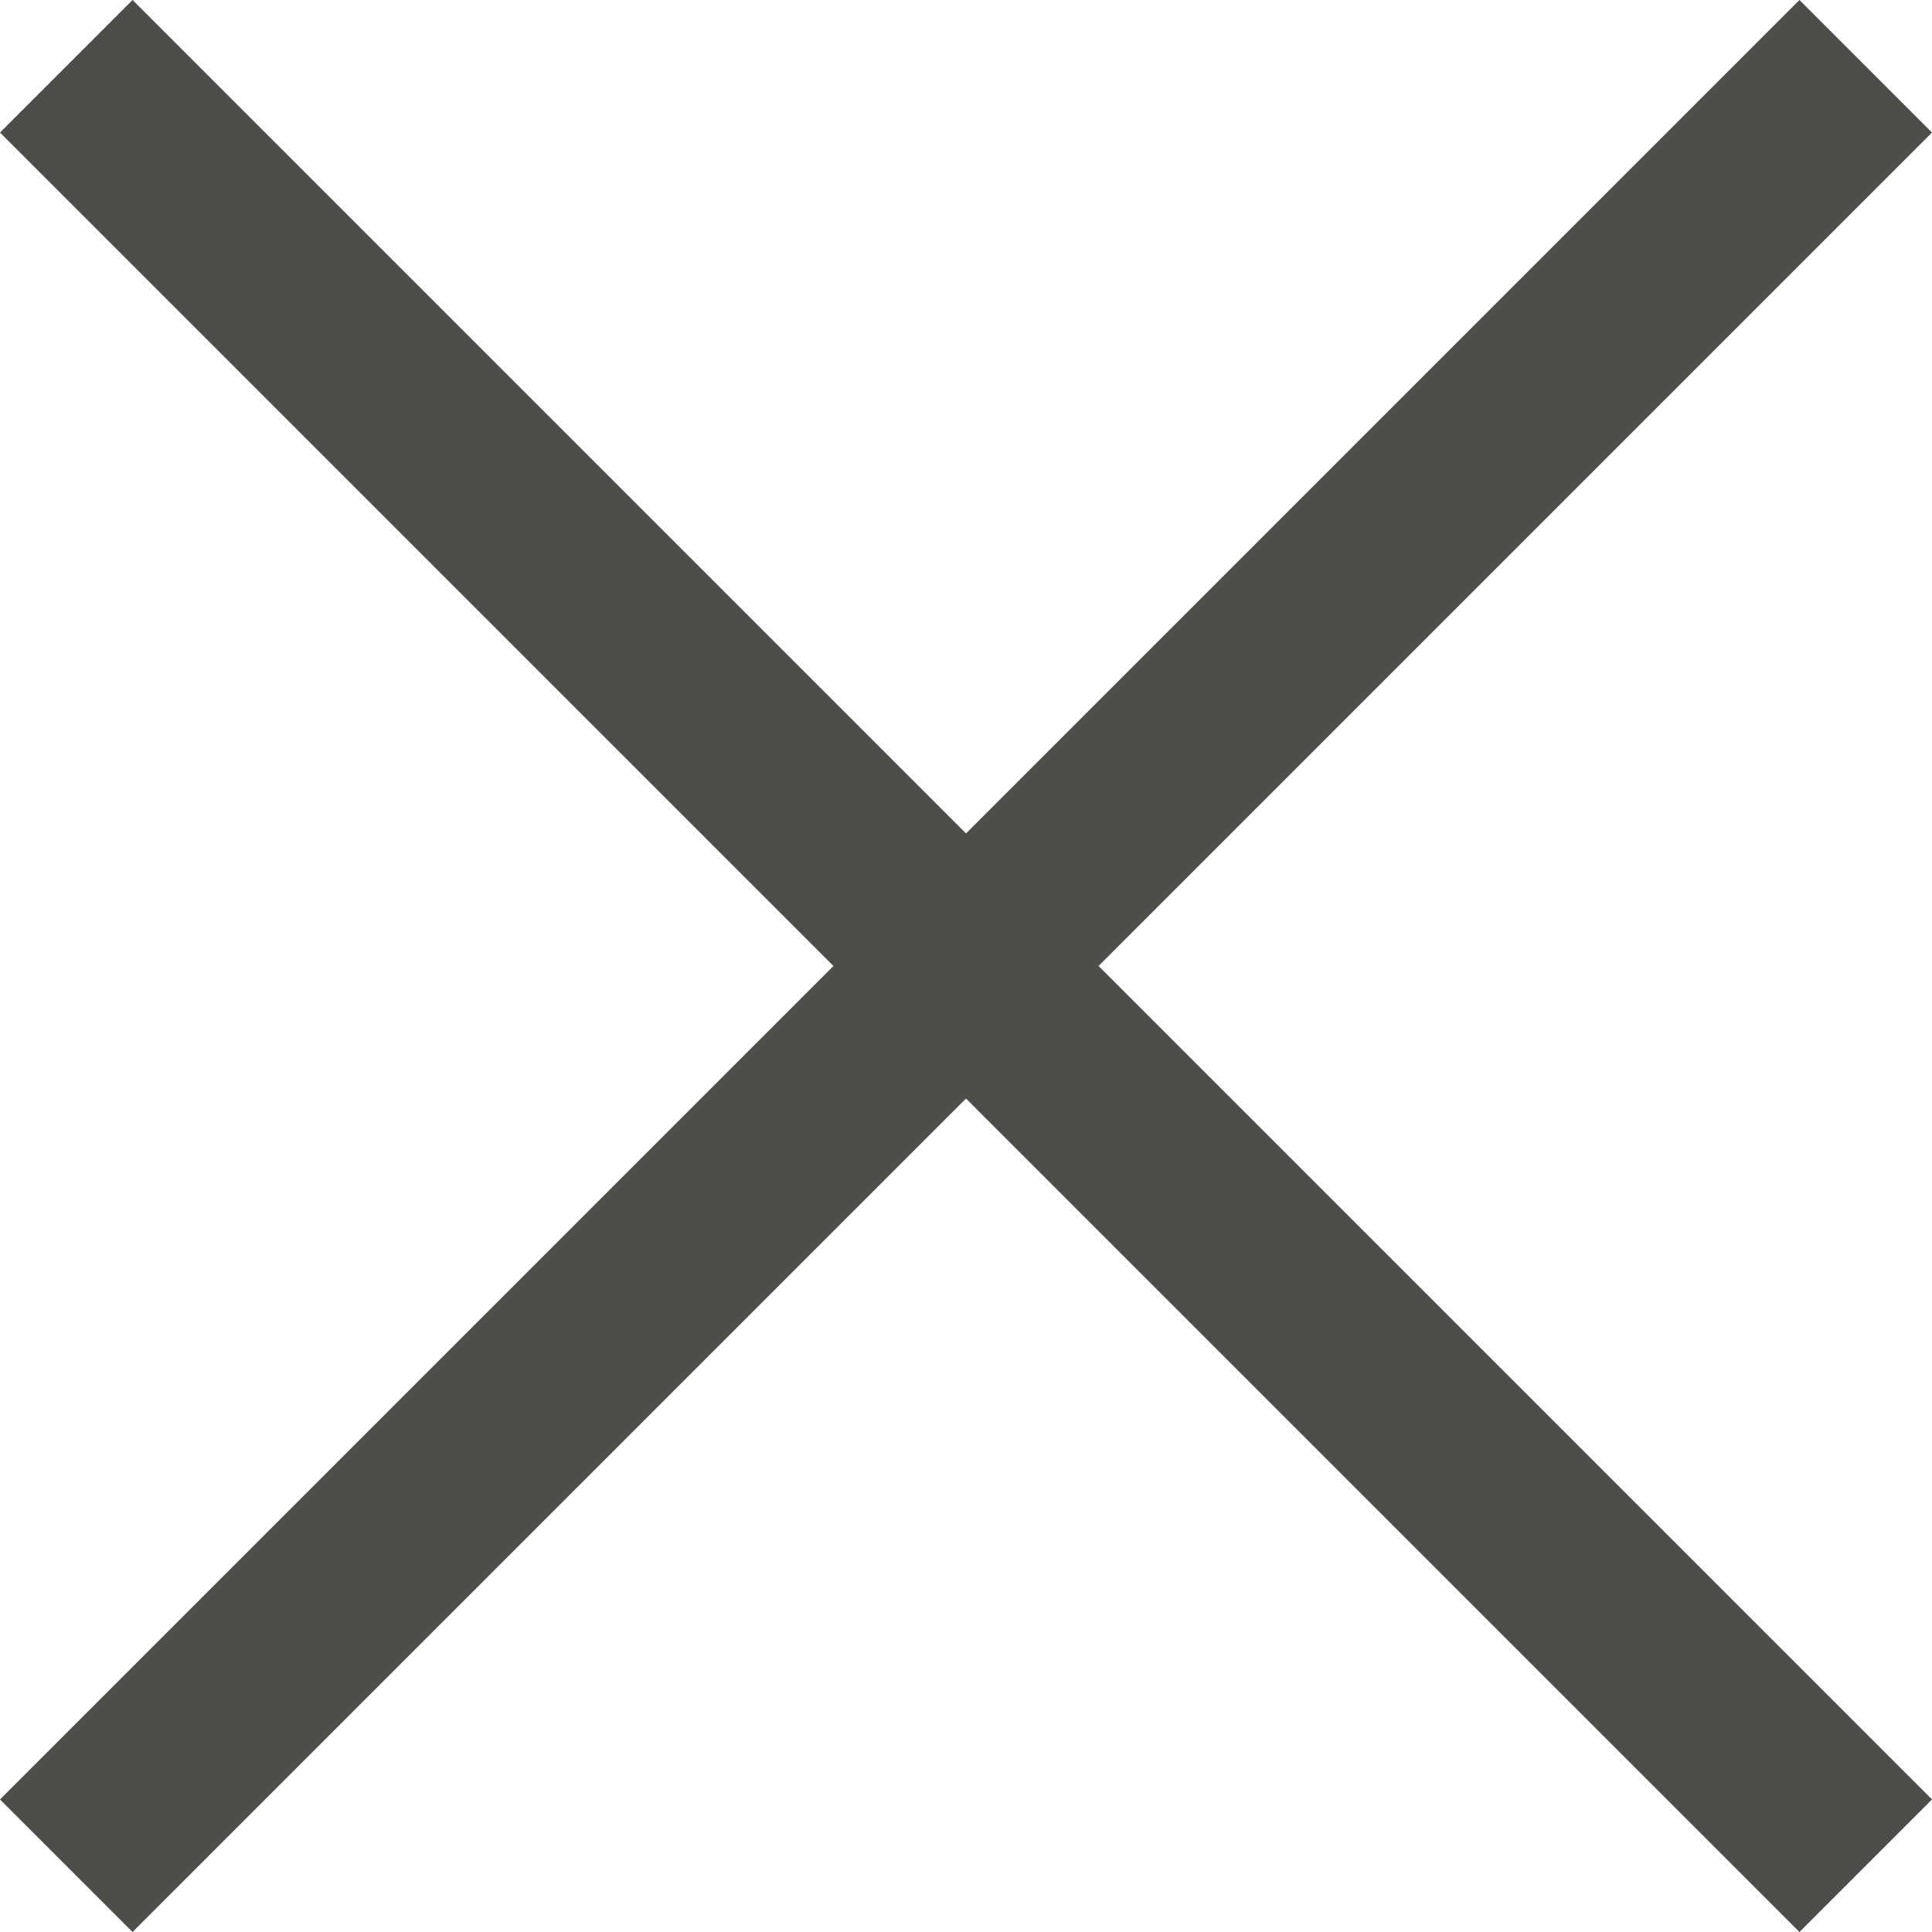
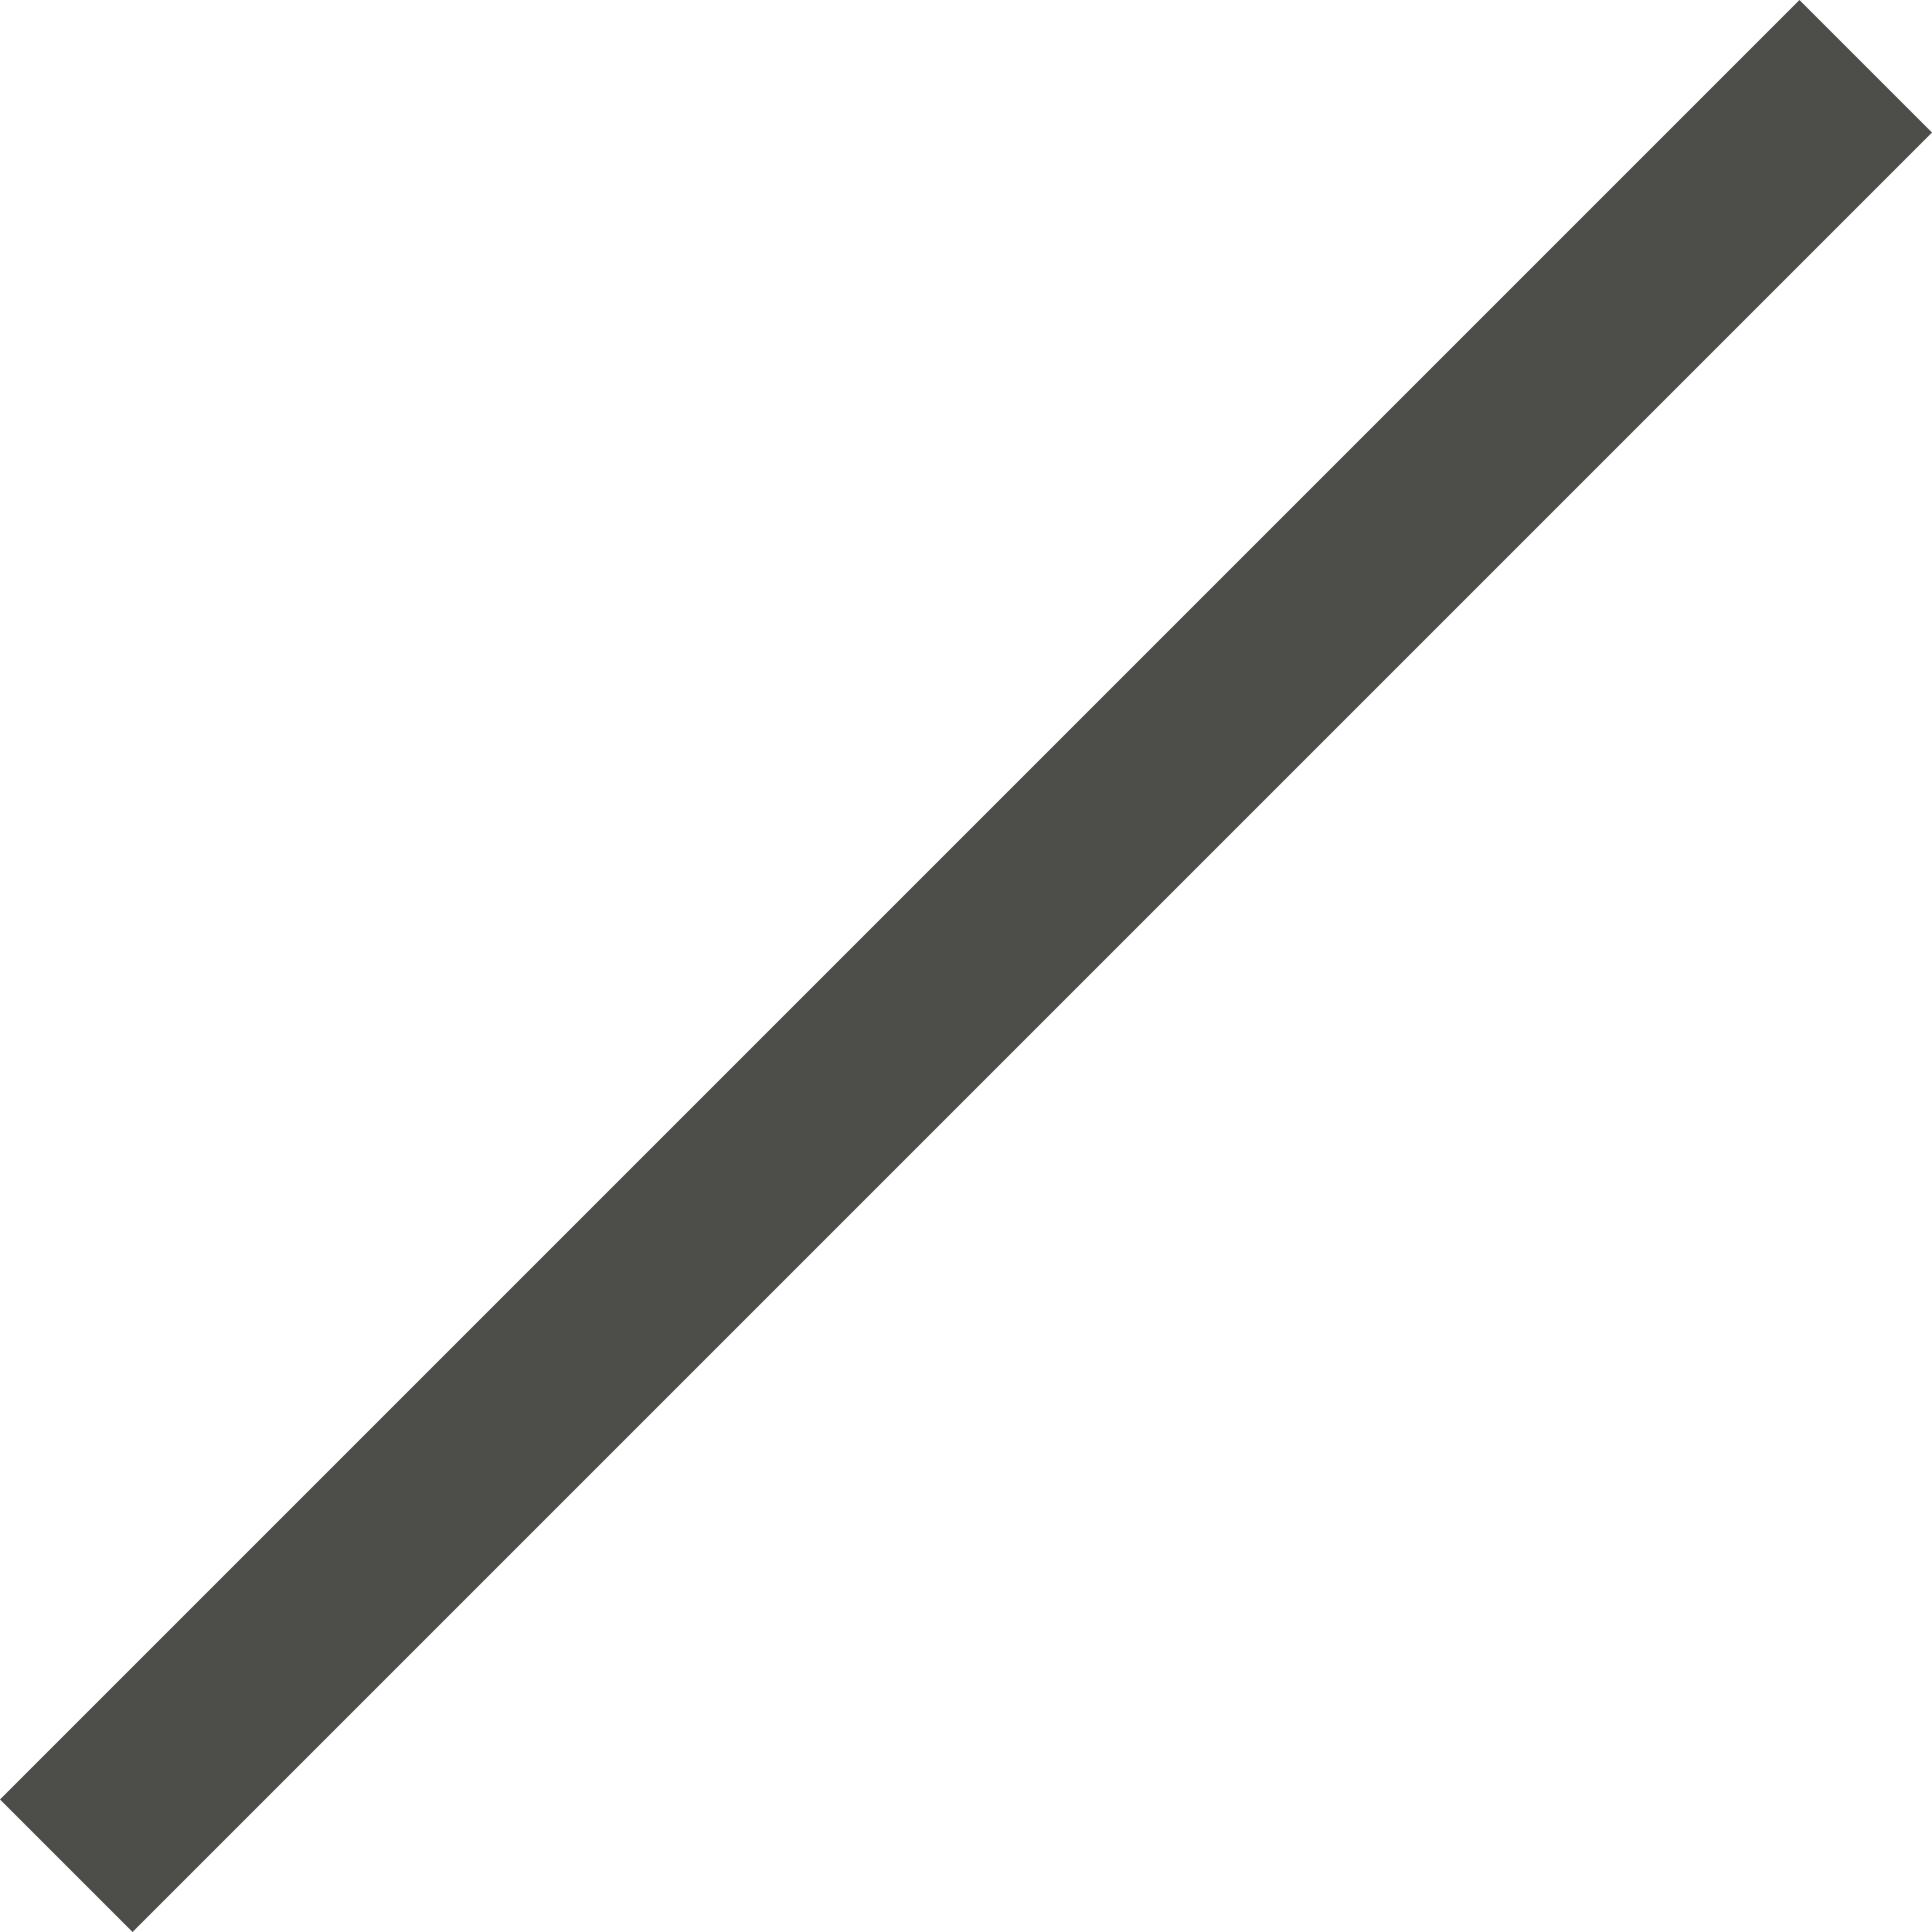
<svg xmlns="http://www.w3.org/2000/svg" width="12.884" height="12.884" viewBox="0 0 12.884 12.884">
  <g id="グループ_11817" data-name="グループ 11817" transform="translate(-198.058 -1639.058)">
-     <line id="線_14105" data-name="線 14105" x2="12" y2="12" transform="translate(198.5 1639.5)" fill="none" stroke="#4d4d4a" stroke-width="1.25" />
    <line id="線_14106" data-name="線 14106" x1="12" y2="12" transform="translate(198.5 1639.5)" fill="none" stroke="#4d4d4a" stroke-width="1.25" />
  </g>
</svg>